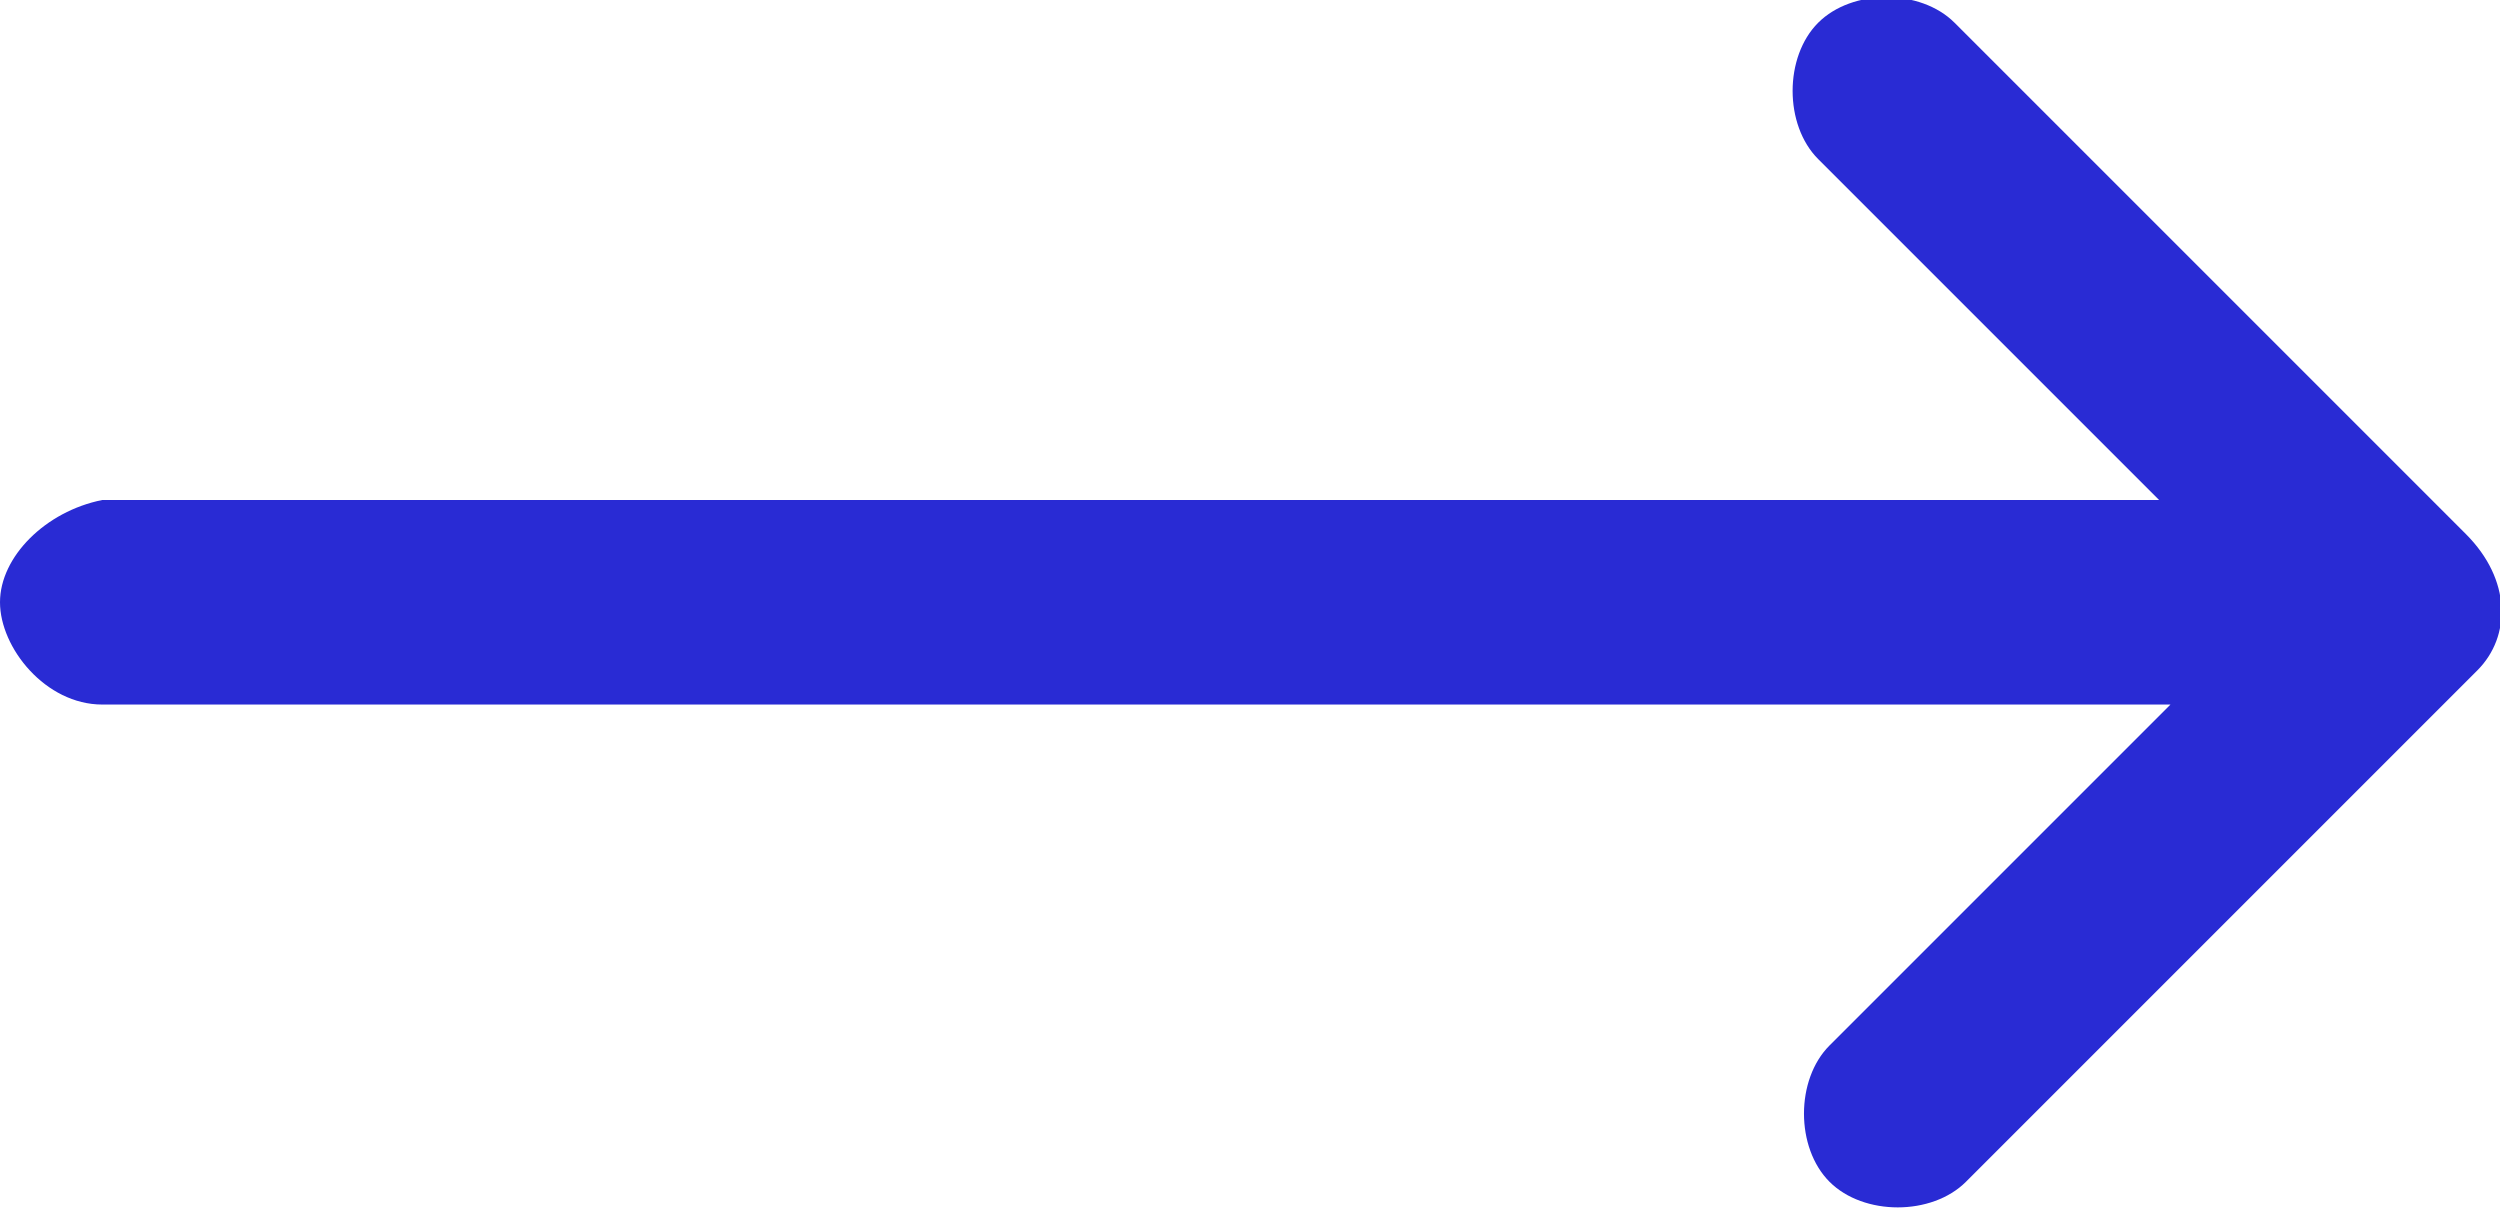
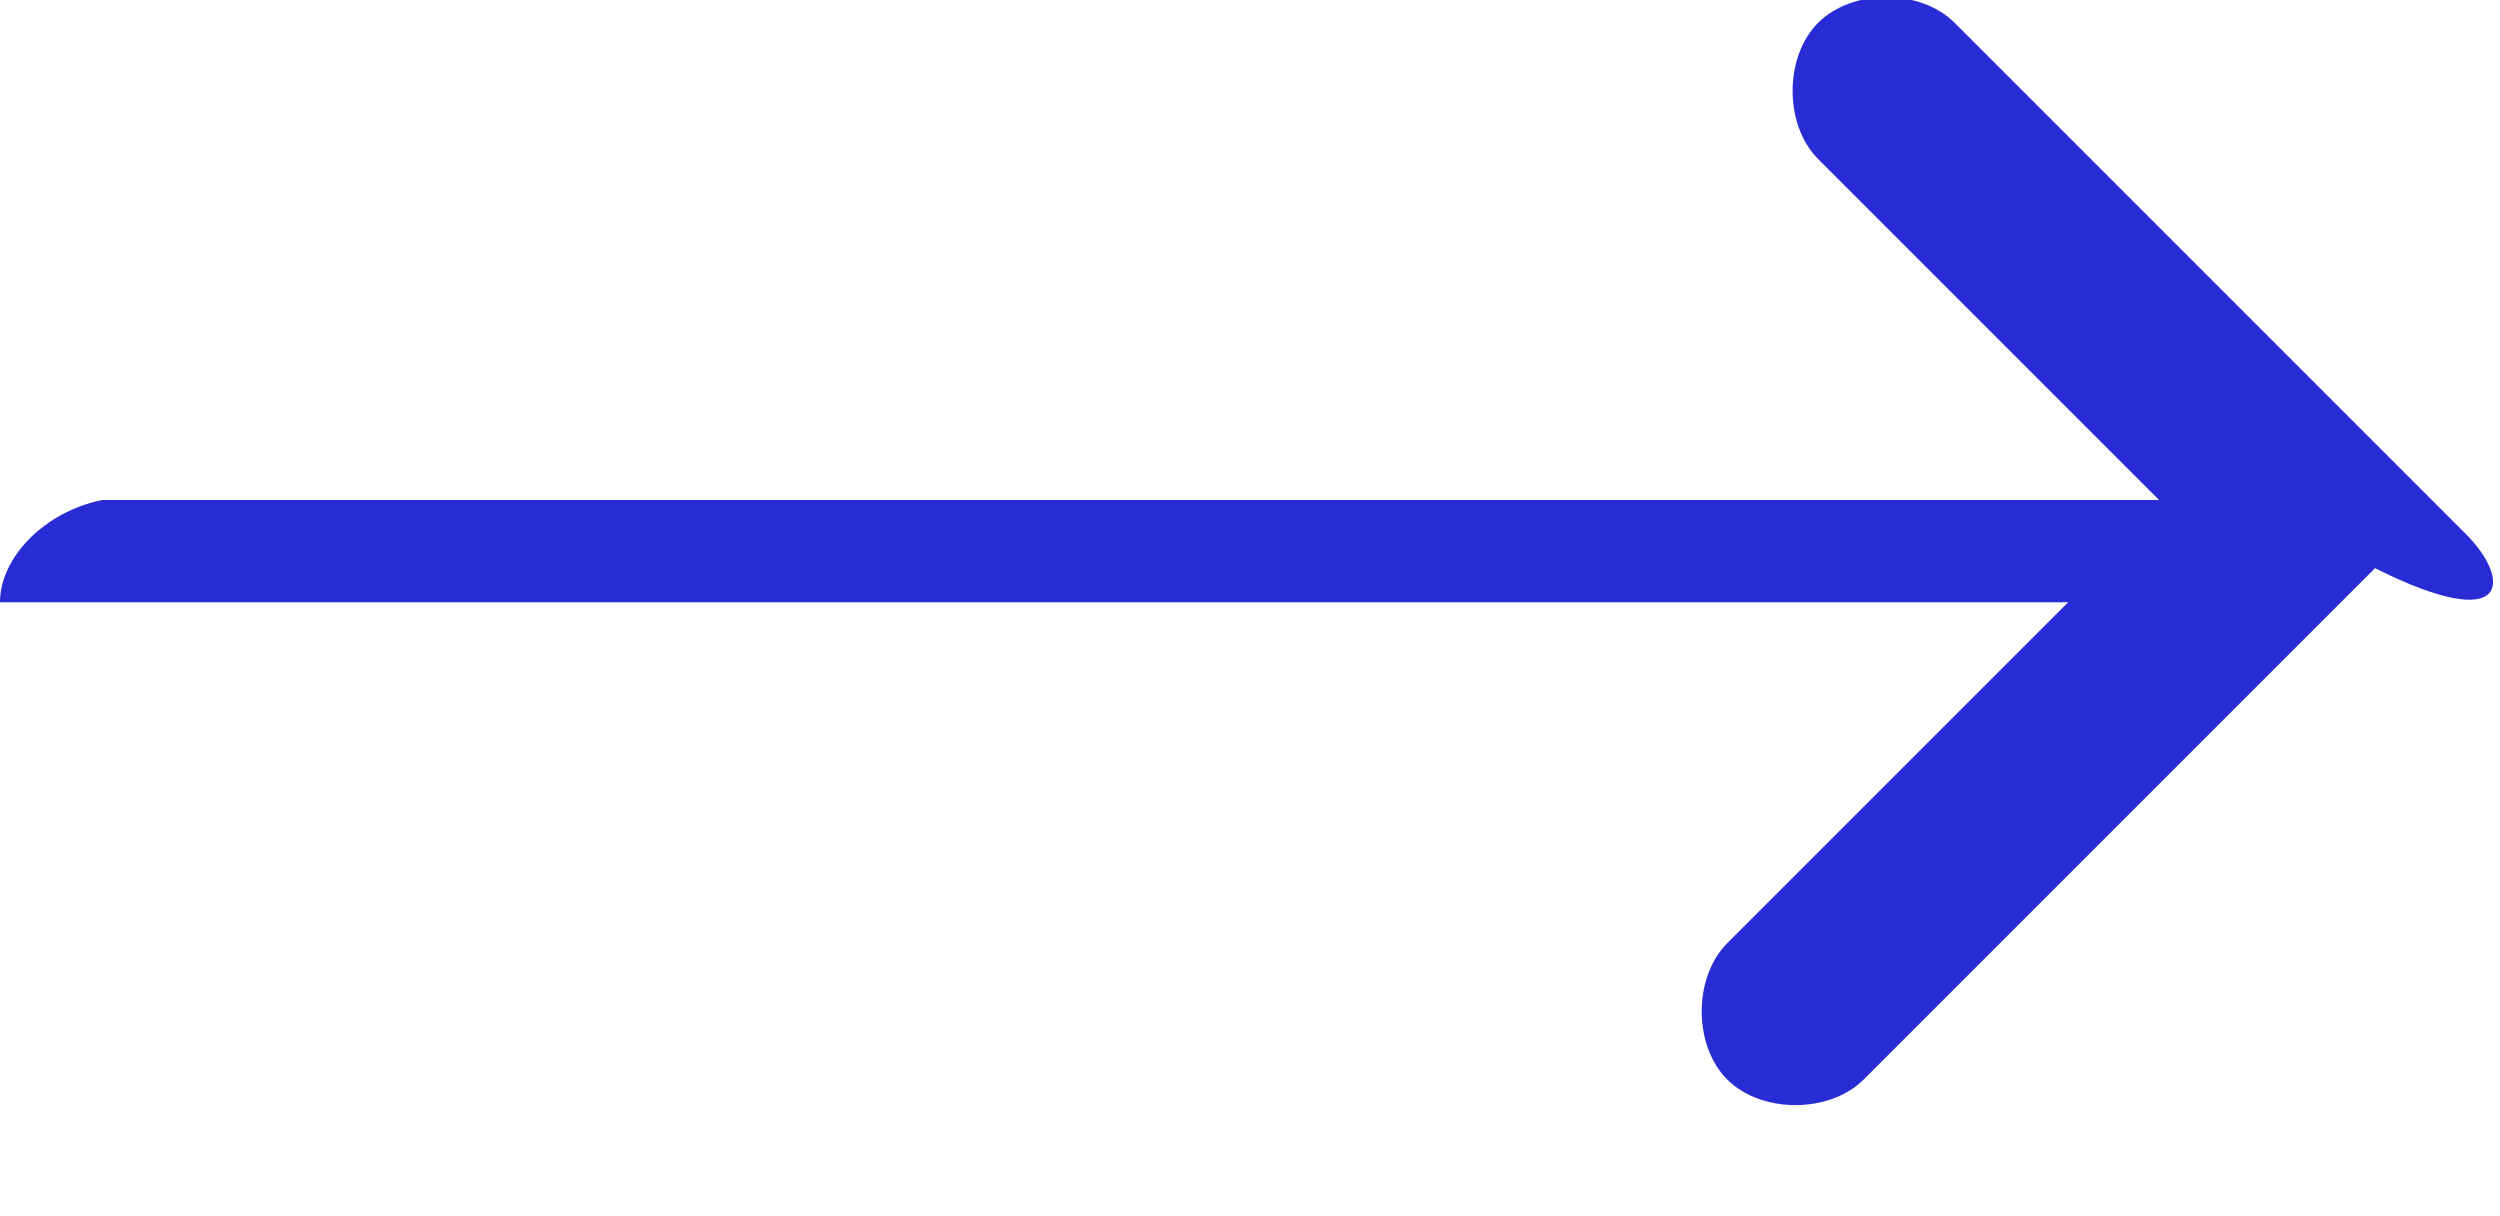
<svg xmlns="http://www.w3.org/2000/svg" version="1.1" id="Layer_1" x="0px" y="0px" viewBox="0 0 22 10.7" style="enable-background:new 0 0 22 10.7;" xml:space="preserve">
  <style type="text/css">
	.st0{fill:#292BD4;}
</style>
  <g id="Group_3" transform="translate(0 0)">
-     <path id="Fill_1" class="st0" d="M21.7,4.7L21.7,4.7l-4.5-4.5c-0.3-0.3-0.9-0.3-1.2,0c-0.3,0.3-0.3,0.9,0,1.2l0,0l3,3H0.9   C0.4,4.5,0,4.9,0,5.3s0.4,0.9,0.9,0.9h18.2l-3,3c-0.3,0.3-0.3,0.9,0,1.2s0.9,0.3,1.2,0l4.5-4.5l0,0C22.1,5.6,22.1,5.1,21.7,4.7   C21.7,4.7,21.7,4.7,21.7,4.7" />
+     <path id="Fill_1" class="st0" d="M21.7,4.7L21.7,4.7l-4.5-4.5c-0.3-0.3-0.9-0.3-1.2,0c-0.3,0.3-0.3,0.9,0,1.2l0,0l3,3H0.9   C0.4,4.5,0,4.9,0,5.3h18.2l-3,3c-0.3,0.3-0.3,0.9,0,1.2s0.9,0.3,1.2,0l4.5-4.5l0,0C22.1,5.6,22.1,5.1,21.7,4.7   C21.7,4.7,21.7,4.7,21.7,4.7" />
  </g>
</svg>